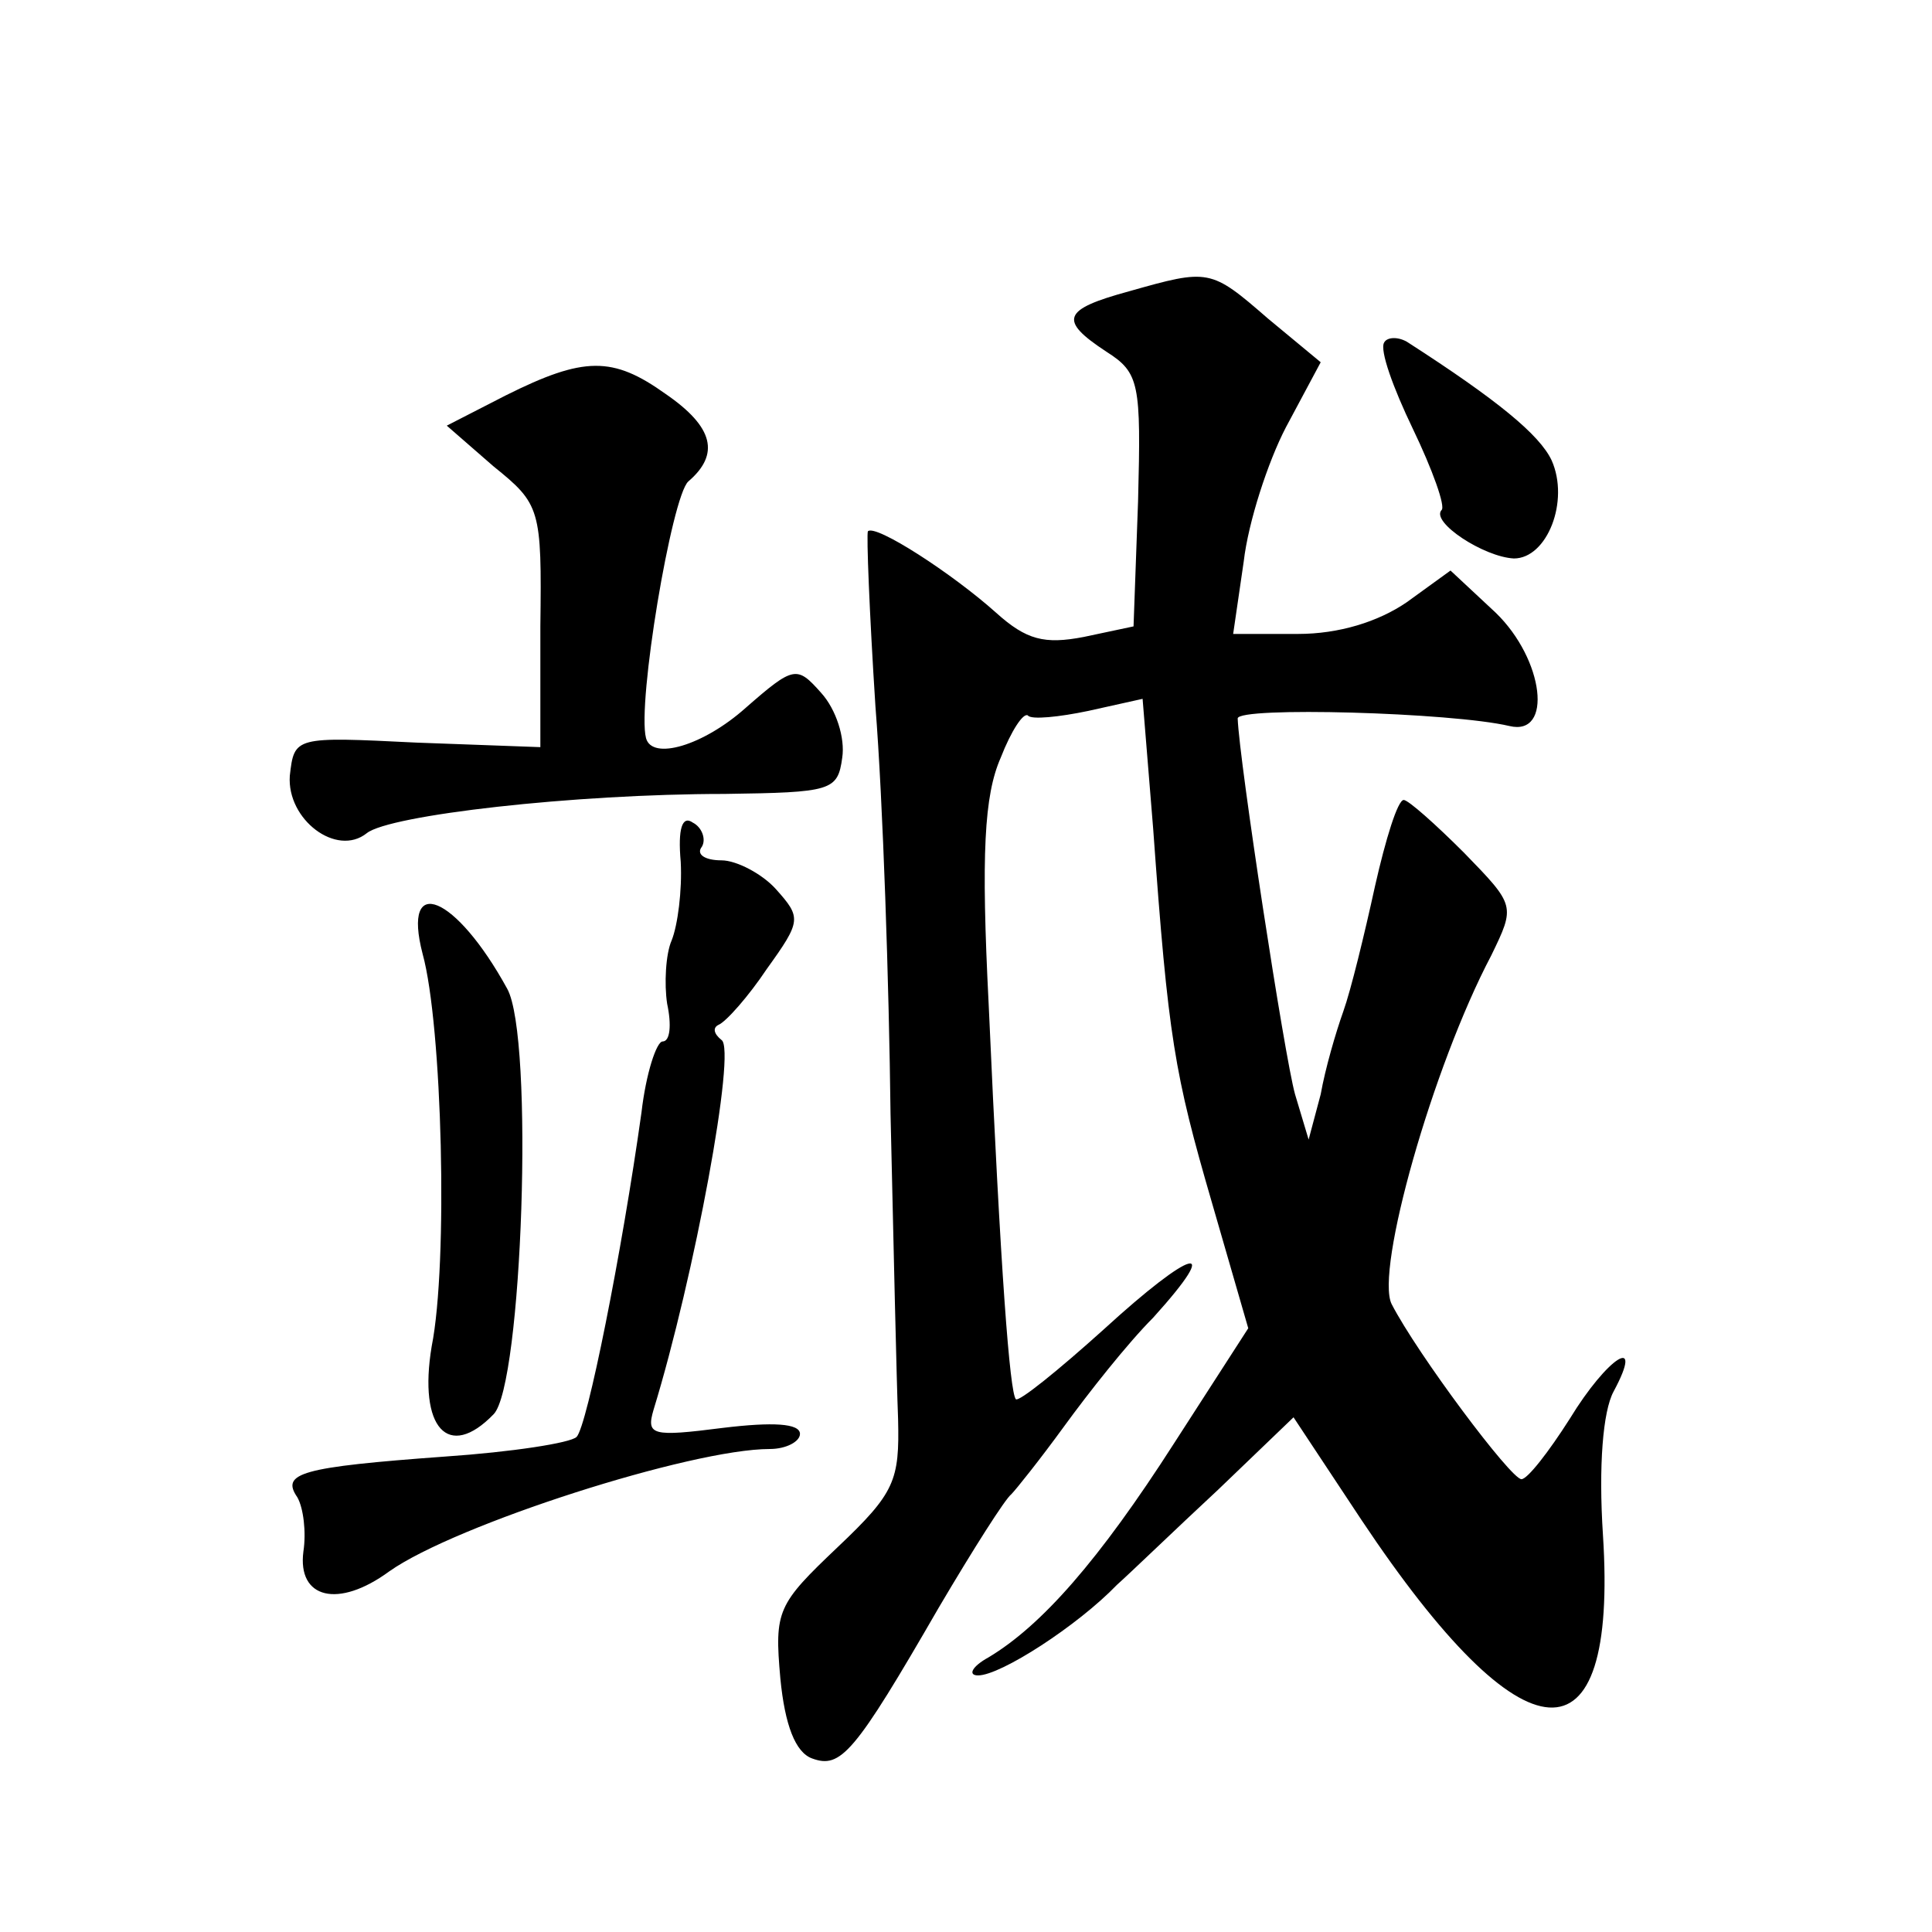
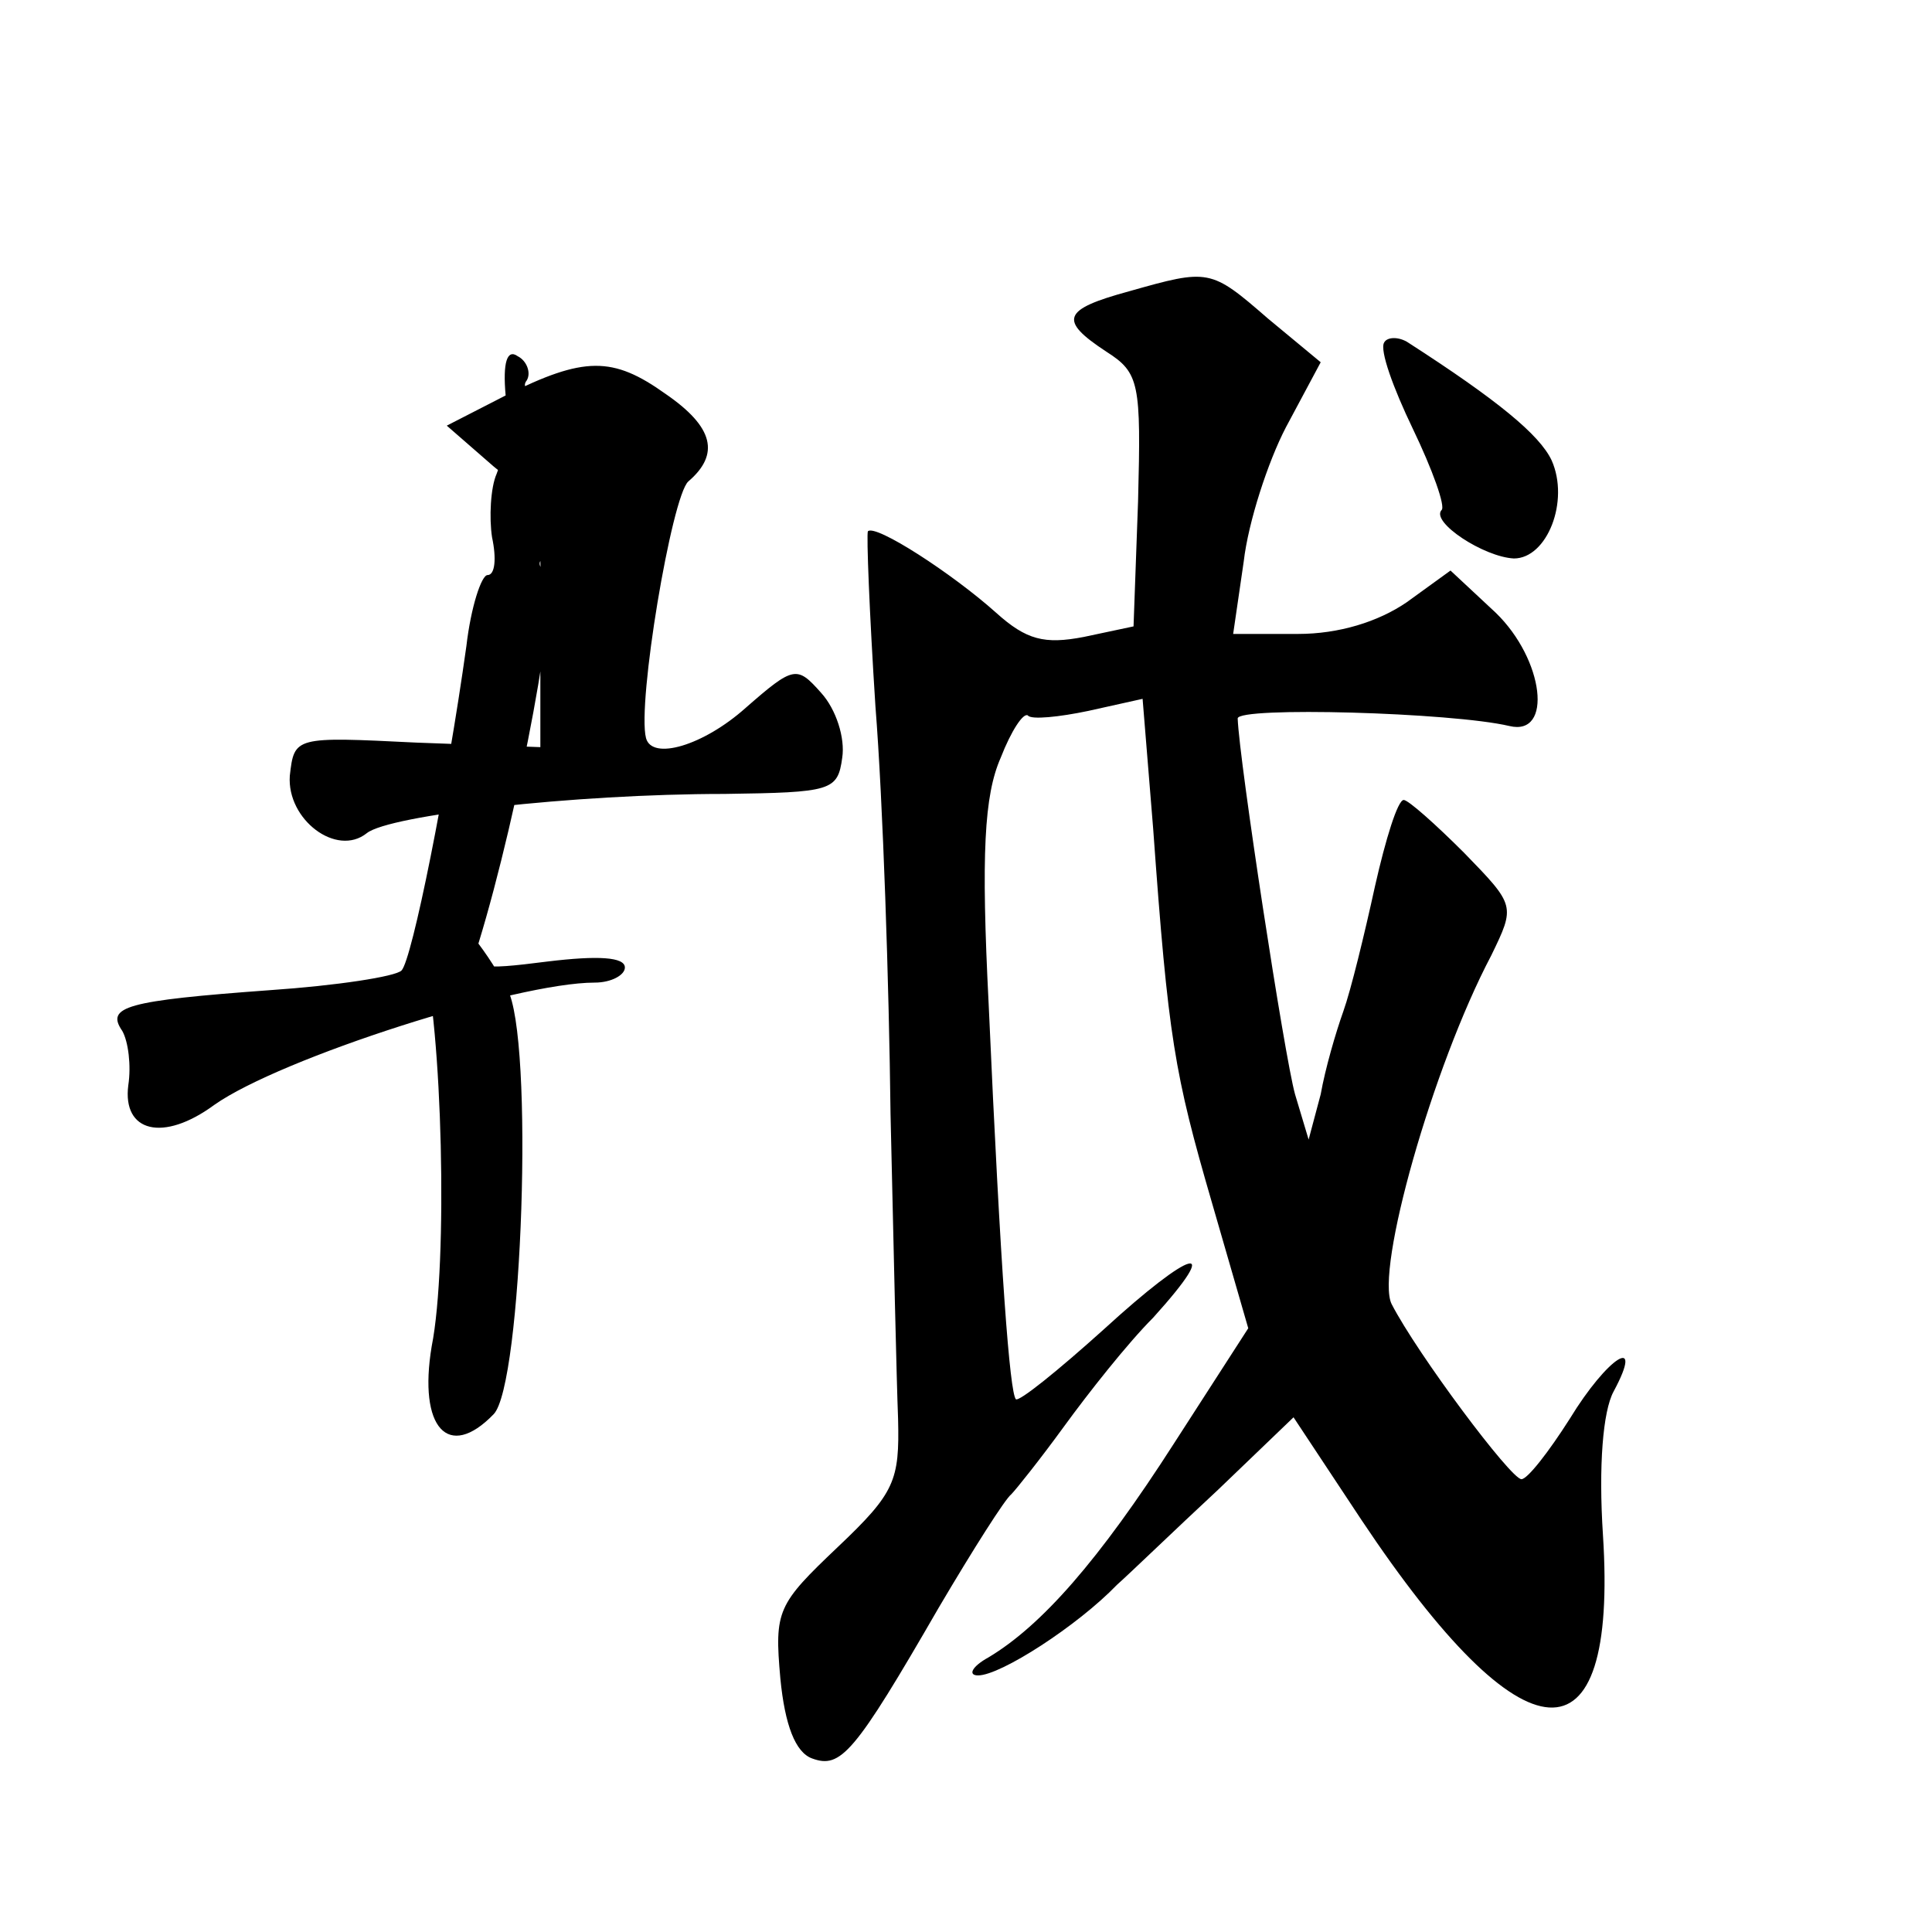
<svg xmlns="http://www.w3.org/2000/svg" version="1.0" width="128pt" height="128pt" viewBox="0 0 128 128" preserveAspectRatio="xMidYMid meet">
  <g transform="translate(0,128) scale(0.1,-0.1)" fill="#0" stroke="none">
-     <path d="M748 1087 c-44 -12 -47 -19 -15 -40 22 -14 23 -21 21 -99 l-3 -83 -33 -7 c-26 -5 -38 -2 -58 16 -29 26 -80 59 -85 54 -1 -2 1 -54 5 -116 5 -63 9 -184 10 -270 2 -87 4 -177 5 -202 1 -41 -2 -49 -40 -85 -40 -38 -42 -42 -38 -87 3 -31 10 -49 21 -53 19 -7 28 3 84 100 23 39 44 72 48 75 3 3 19 23 35 45 16 22 42 55 59 72 47 52 26 46 -33 -8 -30 -27 -56 -48 -58 -46 -4 5 -10 82 -18 262 -5 99 -3 138 8 163 7 18 15 30 18 28 2 -3 21 -1 40 3 l36 8 7 -86 c10 -139 14 -162 39 -248 l24 -83 -49 -76 c-50 -78 -88 -121 -123 -142 -11 -6 -14 -12 -7 -12 15 0 66 33 92 60 9 8 39 37 67 63 l50 48 45 -68 c108 -162 170 -166 160 -10 -3 46 0 82 7 95 21 39 -4 23 -29 -18 -14 -22 -28 -40 -32 -40 -7 0 -69 83 -86 116 -11 22 27 157 66 231 16 33 16 33 -18 68 -19 19 -37 35 -40 35 -4 0 -12 -26 -19 -57 -7 -32 -16 -69 -21 -83 -5 -14 -12 -38 -15 -55 l-8 -30 -9 30 c-7 25 -37 221 -38 249 0 8 142 4 180 -5 29 -7 23 44 -9 75 l-30 28 -29 -21 c-19 -13 -45 -21 -72 -21 l-43 0 7 48 c3 26 16 66 28 89 l23 43 -35 29 c-38 33 -39 33 -92 18z M917 1053 c-3 -5 6 -30 19 -57 13 -27 22 -52 19 -54 -7 -8 28 -31 48 -32 22 0 37 38 25 65 -8 17 -36 40 -95 78 -6 4 -14 4 -16 0z M335 1018 l-39 -20 31 -27 c31 -25 32 -28 31 -106 l0 -80 -82 3 c-81 4 -81 4 -84 -22 -2 -29 31 -54 51 -38 15 12 137 26 237 26 71 1 75 2 78 24 2 13 -4 32 -14 43 -16 18 -18 18 -50 -10 -28 -25 -62 -35 -66 -20 -6 23 17 160 28 170 21 18 17 36 -15 58 -35 25 -54 25 -106 -1z M451 709 c1 -19 -2 -42 -6 -52 -4 -9 -5 -29 -3 -42 3 -14 2 -25 -3 -25 -4 0 -11 -21 -14 -47 -13 -93 -36 -208 -43 -215 -4 -4 -43 -10 -87 -13 -96 -7 -109 -11 -98 -27 4 -7 6 -23 4 -36 -4 -31 23 -38 57 -13 44 31 200 81 252 81 11 0 20 5 20 10 0 7 -18 8 -51 4 -47 -6 -51 -5 -46 12 27 88 55 239 45 245 -5 4 -6 8 -2 10 5 2 20 19 32 37 23 32 23 34 6 53 -9 10 -26 19 -36 19 -11 0 -17 4 -13 9 3 5 0 13 -6 16 -7 5 -10 -4 -8 -26z M280 648 c13 -47 17 -205 6 -260 -9 -54 11 -76 41 -45 19 19 27 250 9 282 -34 62 -70 77 -56 23z" />
+     <path d="M748 1087 c-44 -12 -47 -19 -15 -40 22 -14 23 -21 21 -99 l-3 -83 -33 -7 c-26 -5 -38 -2 -58 16 -29 26 -80 59 -85 54 -1 -2 1 -54 5 -116 5 -63 9 -184 10 -270 2 -87 4 -177 5 -202 1 -41 -2 -49 -40 -85 -40 -38 -42 -42 -38 -87 3 -31 10 -49 21 -53 19 -7 28 3 84 100 23 39 44 72 48 75 3 3 19 23 35 45 16 22 42 55 59 72 47 52 26 46 -33 -8 -30 -27 -56 -48 -58 -46 -4 5 -10 82 -18 262 -5 99 -3 138 8 163 7 18 15 30 18 28 2 -3 21 -1 40 3 l36 8 7 -86 c10 -139 14 -162 39 -248 l24 -83 -49 -76 c-50 -78 -88 -121 -123 -142 -11 -6 -14 -12 -7 -12 15 0 66 33 92 60 9 8 39 37 67 63 l50 48 45 -68 c108 -162 170 -166 160 -10 -3 46 0 82 7 95 21 39 -4 23 -29 -18 -14 -22 -28 -40 -32 -40 -7 0 -69 83 -86 116 -11 22 27 157 66 231 16 33 16 33 -18 68 -19 19 -37 35 -40 35 -4 0 -12 -26 -19 -57 -7 -32 -16 -69 -21 -83 -5 -14 -12 -38 -15 -55 l-8 -30 -9 30 c-7 25 -37 221 -38 249 0 8 142 4 180 -5 29 -7 23 44 -9 75 l-30 28 -29 -21 c-19 -13 -45 -21 -72 -21 l-43 0 7 48 c3 26 16 66 28 89 l23 43 -35 29 c-38 33 -39 33 -92 18z M917 1053 c-3 -5 6 -30 19 -57 13 -27 22 -52 19 -54 -7 -8 28 -31 48 -32 22 0 37 38 25 65 -8 17 -36 40 -95 78 -6 4 -14 4 -16 0z M335 1018 l-39 -20 31 -27 c31 -25 32 -28 31 -106 l0 -80 -82 3 c-81 4 -81 4 -84 -22 -2 -29 31 -54 51 -38 15 12 137 26 237 26 71 1 75 2 78 24 2 13 -4 32 -14 43 -16 18 -18 18 -50 -10 -28 -25 -62 -35 -66 -20 -6 23 17 160 28 170 21 18 17 36 -15 58 -35 25 -54 25 -106 -1z c1 -19 -2 -42 -6 -52 -4 -9 -5 -29 -3 -42 3 -14 2 -25 -3 -25 -4 0 -11 -21 -14 -47 -13 -93 -36 -208 -43 -215 -4 -4 -43 -10 -87 -13 -96 -7 -109 -11 -98 -27 4 -7 6 -23 4 -36 -4 -31 23 -38 57 -13 44 31 200 81 252 81 11 0 20 5 20 10 0 7 -18 8 -51 4 -47 -6 -51 -5 -46 12 27 88 55 239 45 245 -5 4 -6 8 -2 10 5 2 20 19 32 37 23 32 23 34 6 53 -9 10 -26 19 -36 19 -11 0 -17 4 -13 9 3 5 0 13 -6 16 -7 5 -10 -4 -8 -26z M280 648 c13 -47 17 -205 6 -260 -9 -54 11 -76 41 -45 19 19 27 250 9 282 -34 62 -70 77 -56 23z" />
  </g>
</svg>